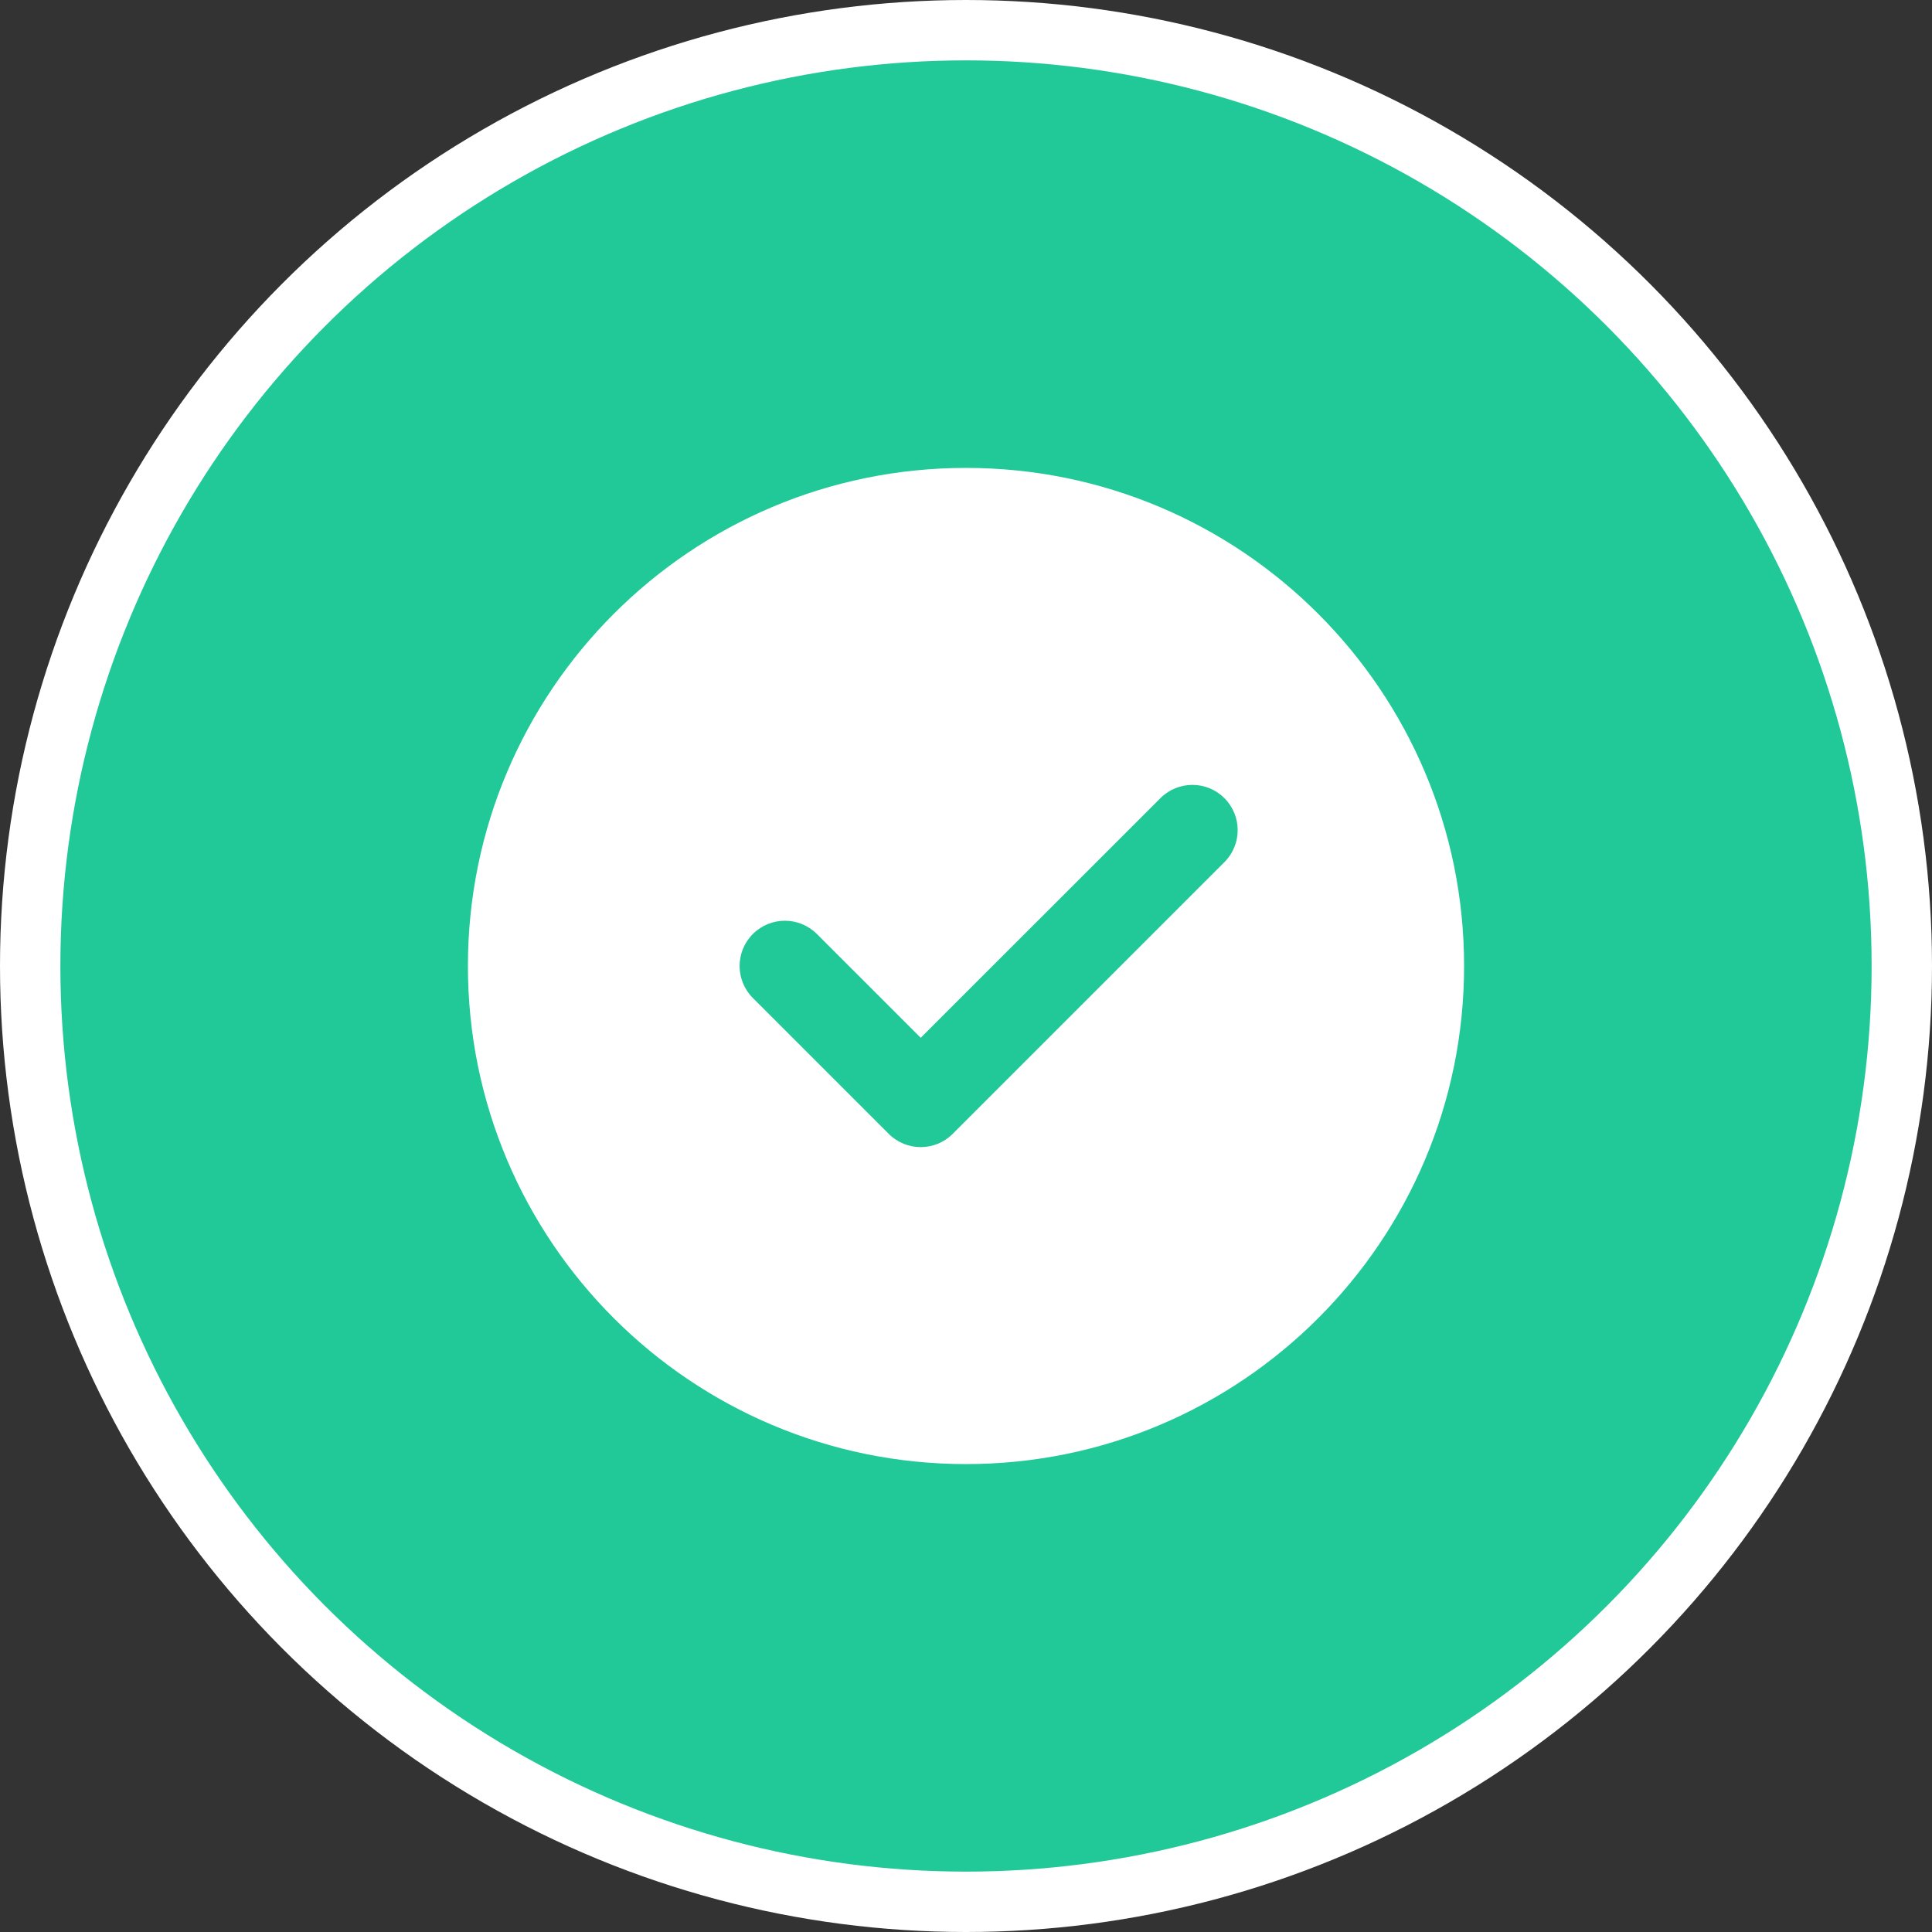
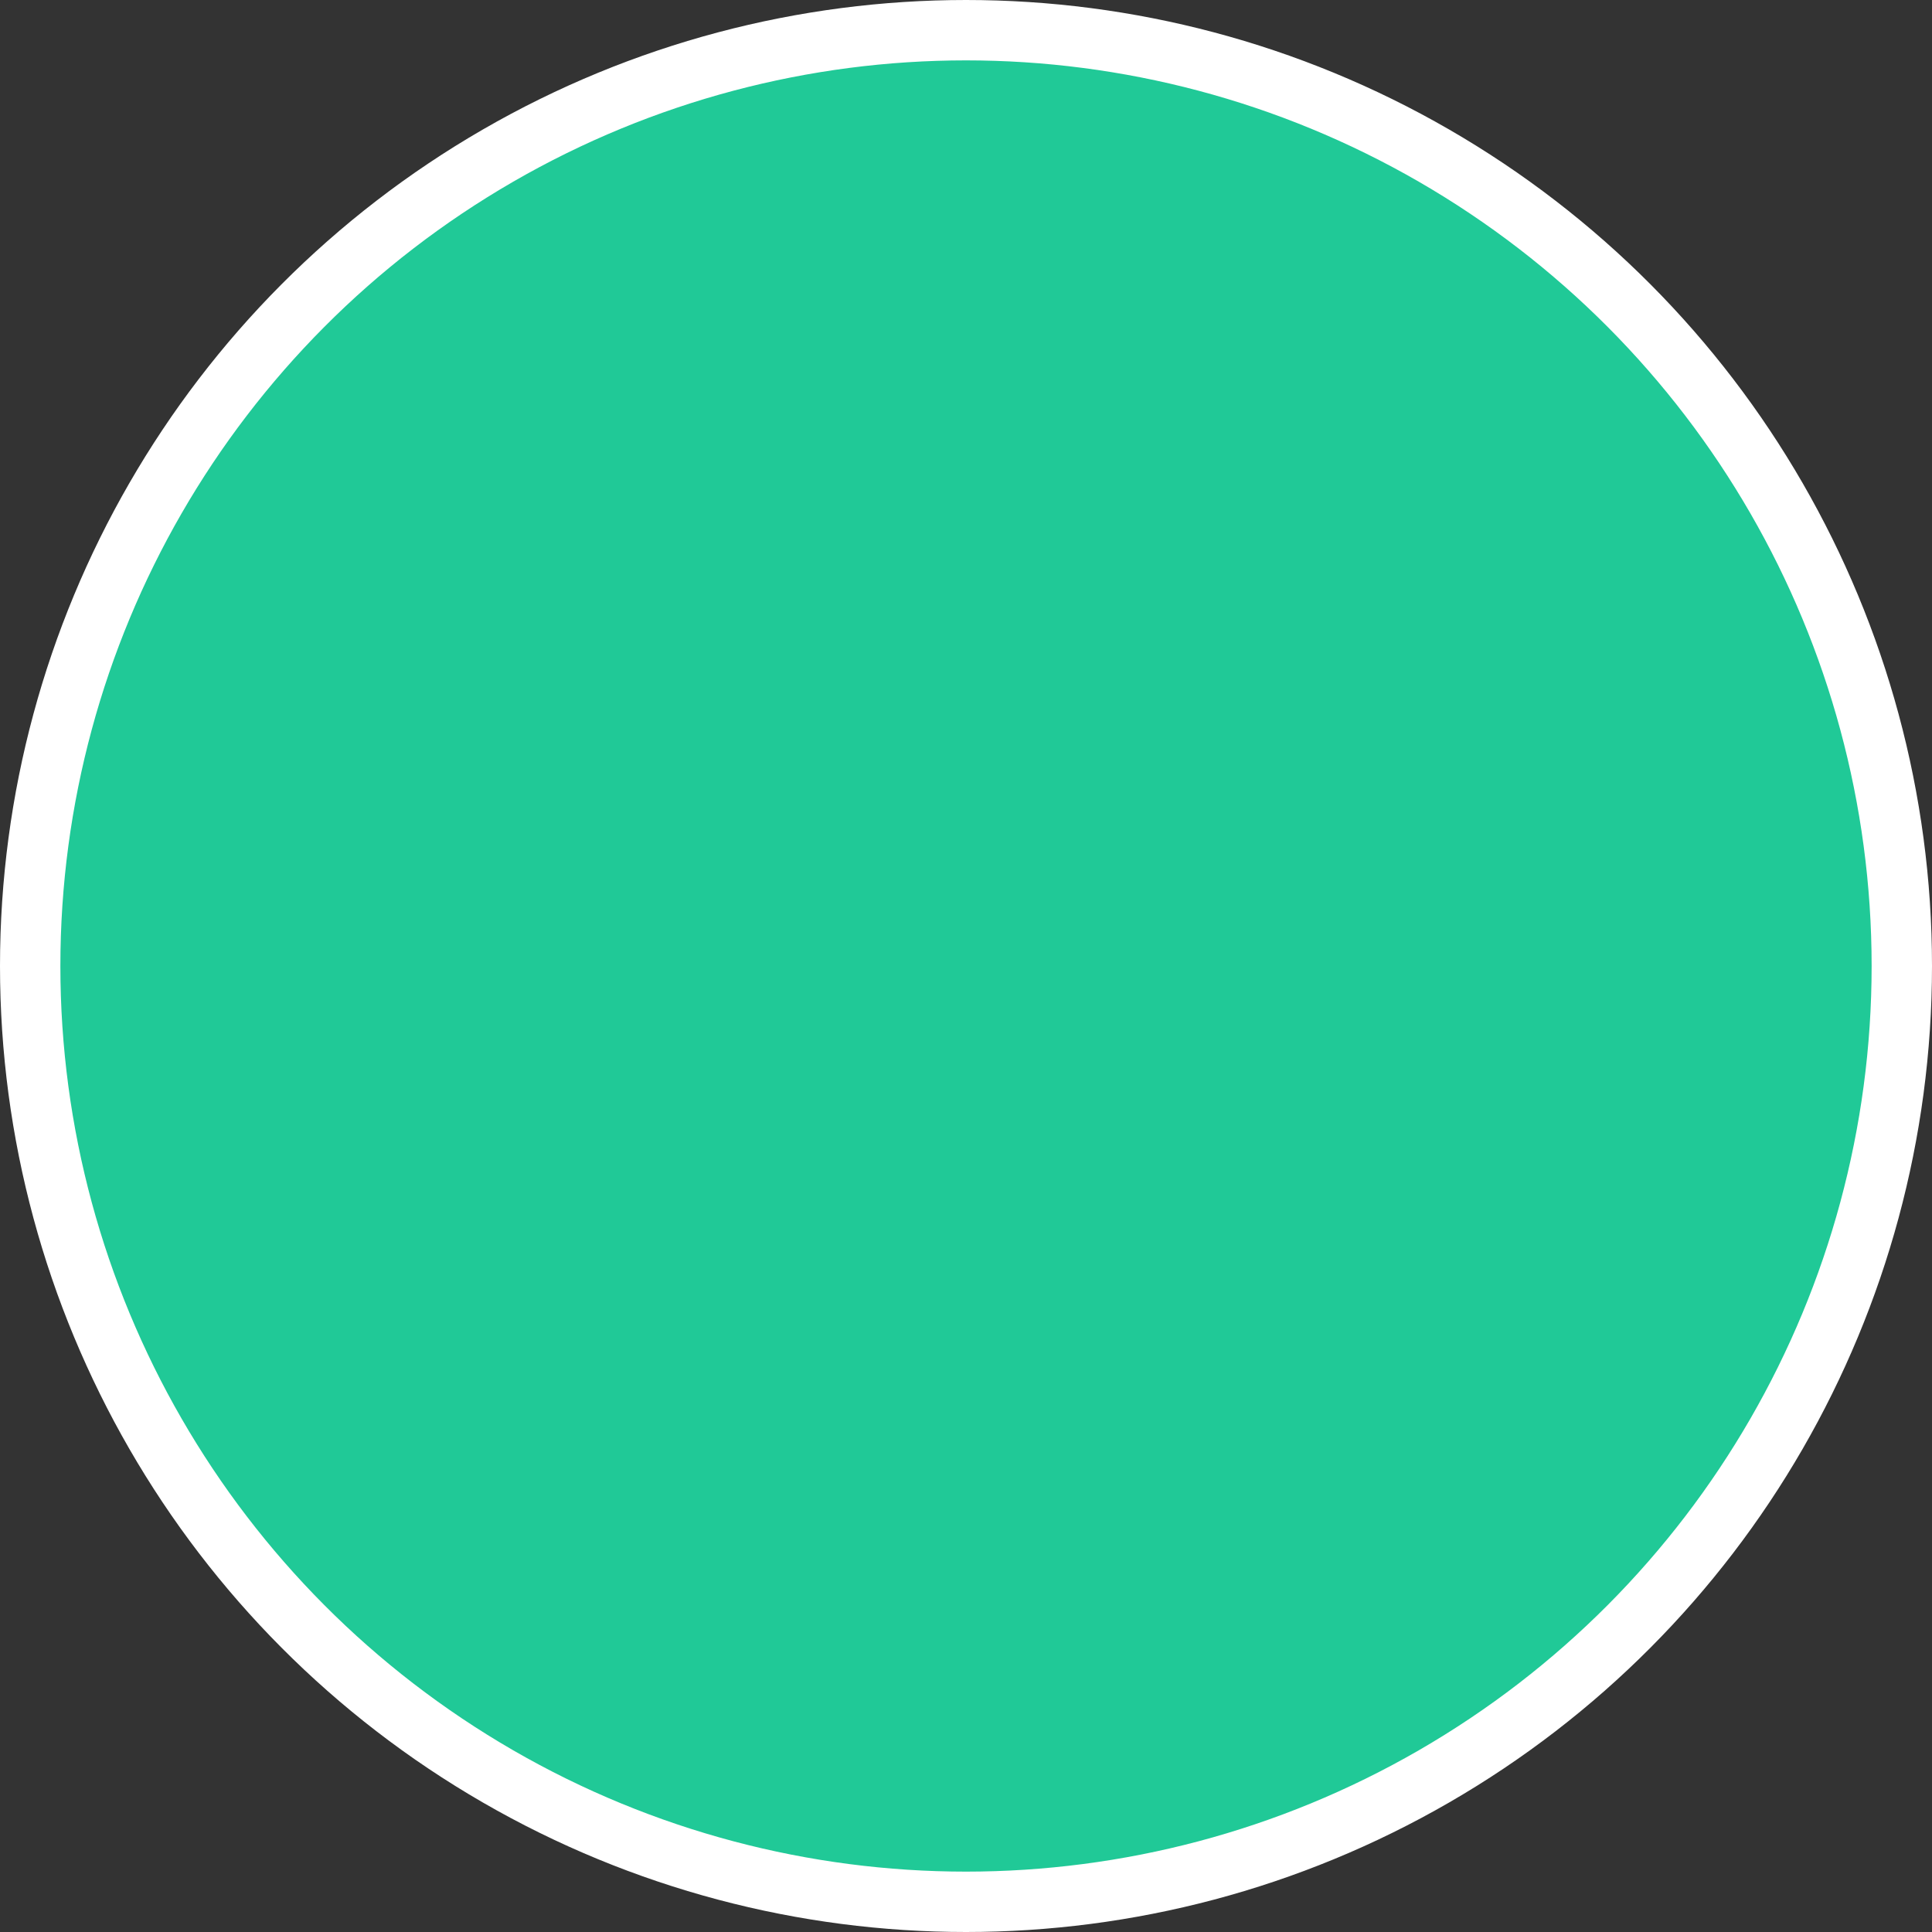
<svg xmlns="http://www.w3.org/2000/svg" width="32" height="32" viewBox="0 0 32 32" fill="none">
  <rect x="0" y="0" width="32" height="32" fill="#333333" stroke="none" />
  <circle cx="16" cy="16" r="15.5" fill="#20C997" stroke="white" />
  <g clip-path="url(#clip0_255_8992)">
-     <path fill-rule="evenodd" clip-rule="evenodd" d="M16 24.25C20.556 24.25 24.25 20.556 24.25 16C24.25 11.444 20.556 7.75 16 7.75C11.444 7.75 7.75 11.444 7.75 16C7.75 20.556 11.444 24.25 16 24.25ZM20.28 14.28C20.573 13.987 20.573 13.513 20.28 13.22C19.987 12.927 19.513 12.927 19.22 13.22L15.25 17.189L13.53 15.47C13.237 15.177 12.763 15.177 12.47 15.47C12.177 15.763 12.177 16.237 12.47 16.53L14.72 18.78C15.012 19.073 15.488 19.073 15.78 18.78L20.28 14.28Z" fill="white" />
+     <path fill-rule="evenodd" clip-rule="evenodd" d="M16 24.25C20.556 24.25 24.25 20.556 24.25 16C24.25 11.444 20.556 7.75 16 7.75C11.444 7.75 7.75 11.444 7.75 16C7.75 20.556 11.444 24.25 16 24.25ZM20.28 14.28C20.573 13.987 20.573 13.513 20.28 13.22C19.987 12.927 19.513 12.927 19.22 13.22L15.25 17.189L13.53 15.47C13.237 15.177 12.763 15.177 12.47 15.47C12.177 15.763 12.177 16.237 12.47 16.53C15.012 19.073 15.488 19.073 15.78 18.78L20.28 14.28Z" fill="white" />
  </g>
  <defs>
    <clipPath id="clip0_255_8992">
-       <rect width="18" height="18" fill="white" transform="translate(7 7)" />
-     </clipPath>
+       </clipPath>
  </defs>
</svg>